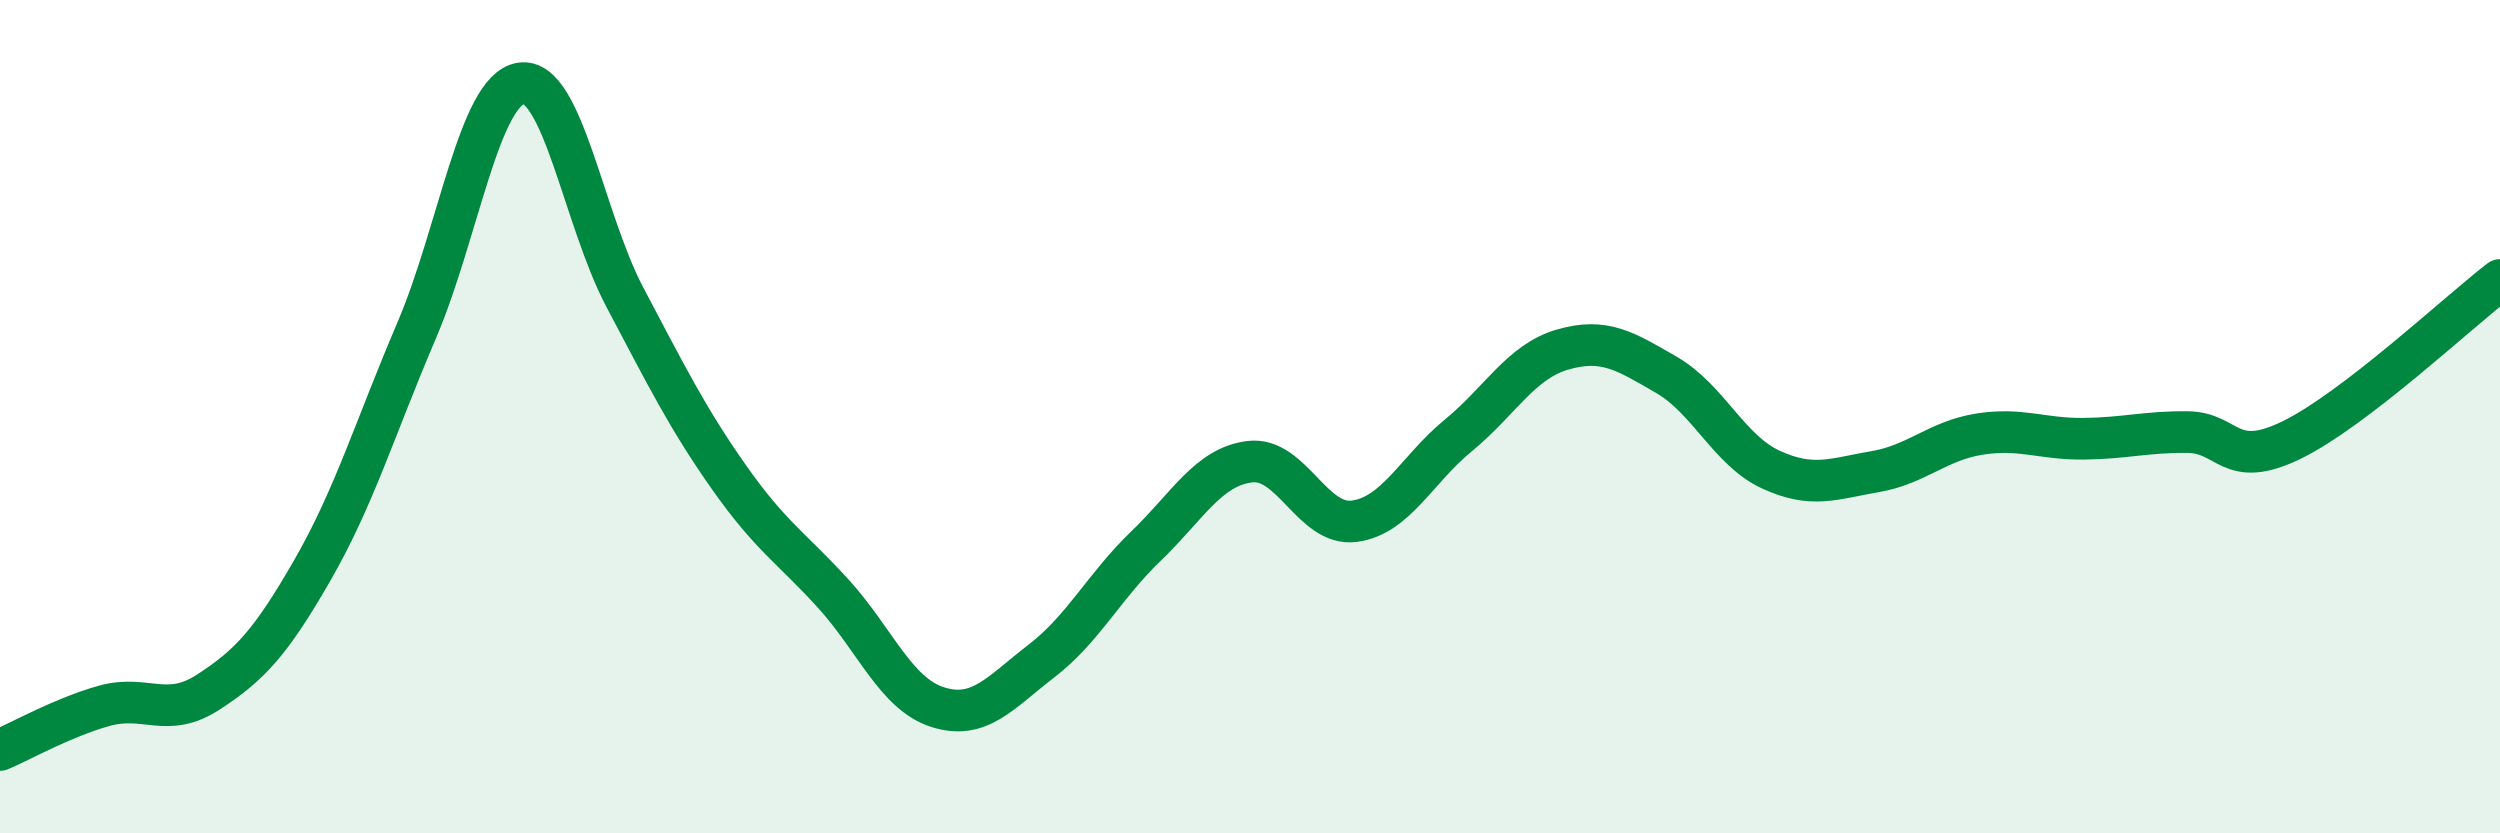
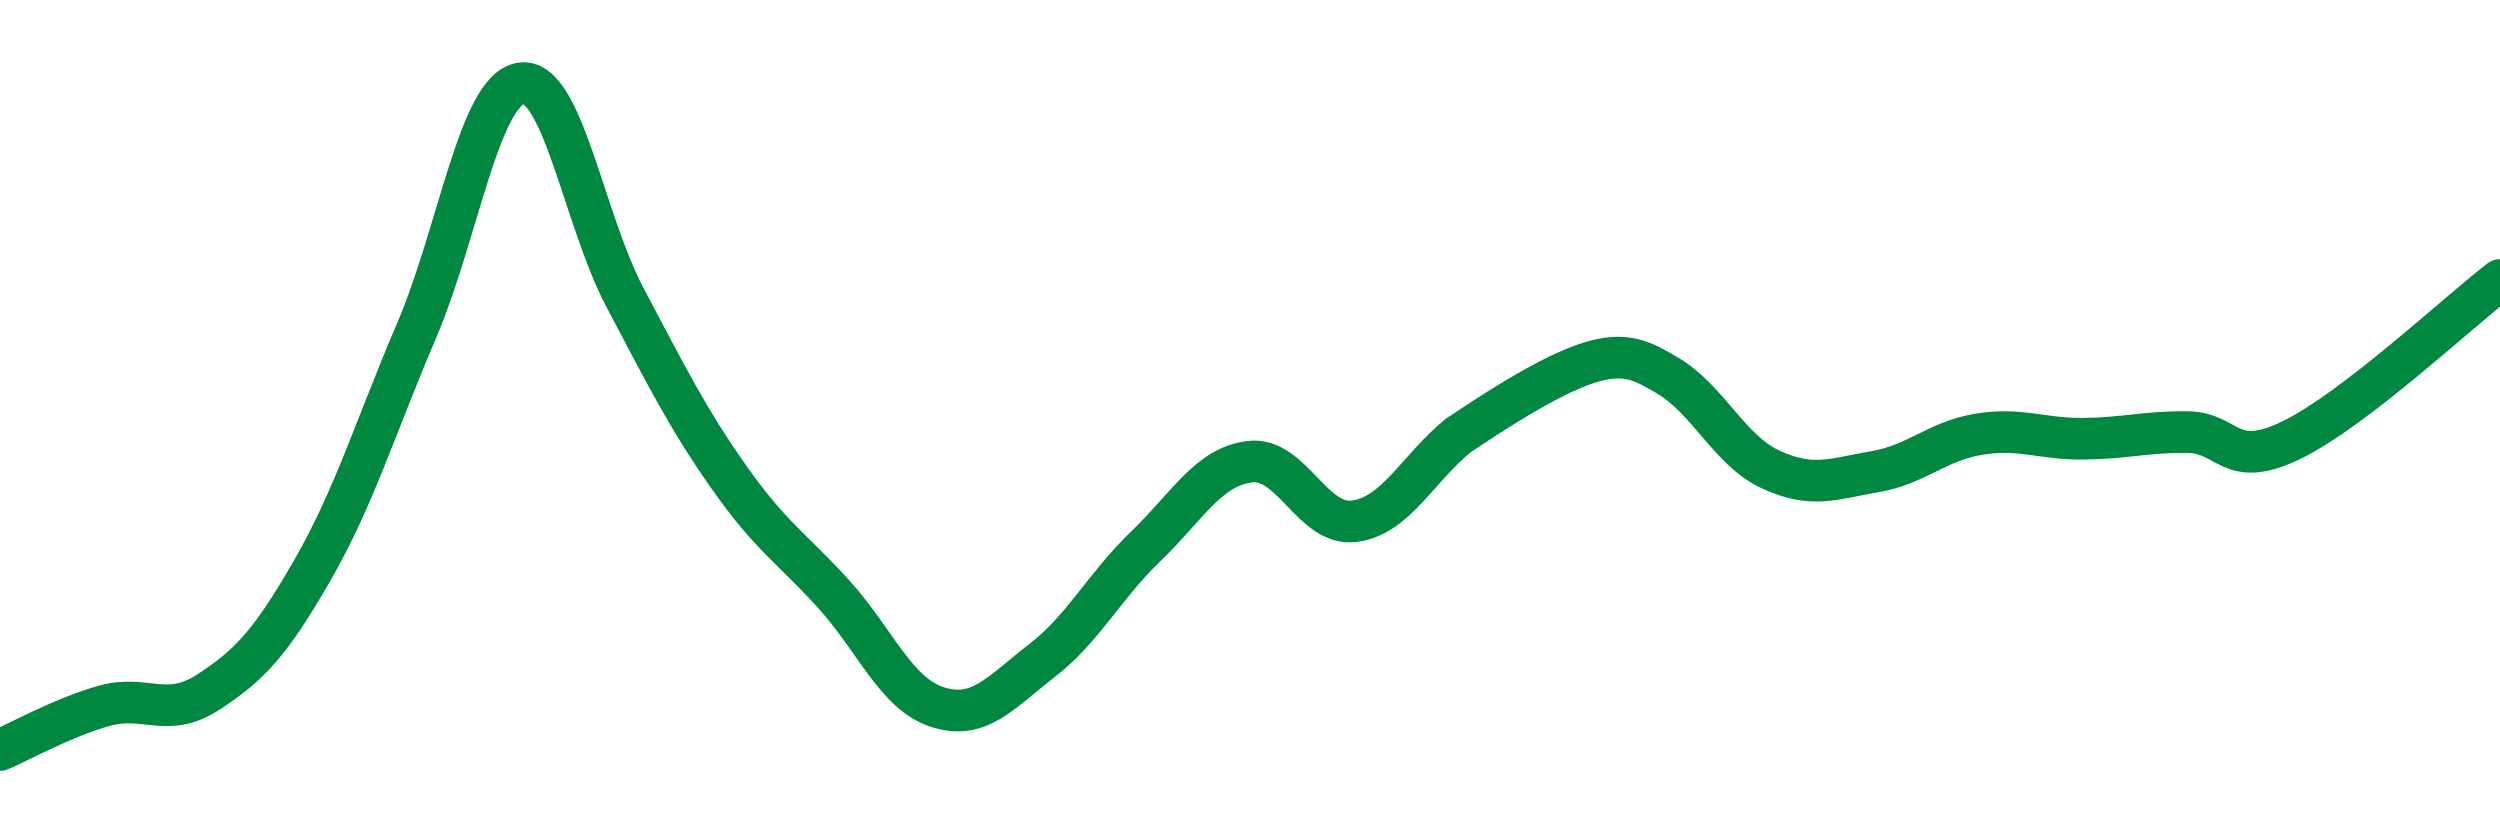
<svg xmlns="http://www.w3.org/2000/svg" width="60" height="20" viewBox="0 0 60 20">
-   <path d="M 0,18 C 0.5,17.79 1.5,17.22 2.5,16.94 C 3.5,16.66 4,17.26 5,16.61 C 6,15.96 6.5,15.42 7.5,13.68 C 8.5,11.94 9,10.27 10,7.93 C 11,5.59 11.5,2.16 12.5,2 C 13.5,1.84 14,5.25 15,7.14 C 16,9.03 16.5,10.04 17.5,11.46 C 18.5,12.88 19,13.15 20,14.25 C 21,15.35 21.5,16.65 22.5,16.97 C 23.5,17.29 24,16.63 25,15.86 C 26,15.09 26.5,14.07 27.5,13.11 C 28.5,12.15 29,11.2 30,11.08 C 31,10.96 31.5,12.64 32.5,12.51 C 33.5,12.38 34,11.27 35,10.45 C 36,9.63 36.5,8.68 37.5,8.39 C 38.5,8.1 39,8.42 40,9 C 41,9.58 41.5,10.81 42.5,11.27 C 43.5,11.73 44,11.49 45,11.32 C 46,11.15 46.5,10.58 47.5,10.42 C 48.5,10.26 49,10.54 50,10.53 C 51,10.52 51.5,10.36 52.5,10.37 C 53.5,10.38 53.5,11.29 55,10.56 C 56.5,9.83 59,7.49 60,6.72L60 20L0 20Z" fill="#008740" opacity="0.1" stroke-linecap="round" stroke-linejoin="round" />
-   <path d="M 0,18 C 0.5,17.79 1.5,17.22 2.5,16.94 C 3.5,16.66 4,17.26 5,16.61 C 6,15.96 6.5,15.42 7.5,13.68 C 8.5,11.94 9,10.27 10,7.93 C 11,5.59 11.5,2.16 12.5,2 C 13.5,1.84 14,5.25 15,7.14 C 16,9.03 16.5,10.04 17.5,11.46 C 18.5,12.88 19,13.15 20,14.25 C 21,15.35 21.5,16.65 22.5,16.97 C 23.5,17.29 24,16.63 25,15.86 C 26,15.09 26.5,14.07 27.5,13.11 C 28.5,12.15 29,11.2 30,11.08 C 31,10.96 31.5,12.64 32.5,12.51 C 33.5,12.38 34,11.27 35,10.45 C 36,9.63 36.5,8.68 37.5,8.39 C 38.5,8.1 39,8.42 40,9 C 41,9.58 41.5,10.81 42.5,11.27 C 43.5,11.73 44,11.49 45,11.32 C 46,11.15 46.5,10.58 47.5,10.42 C 48.5,10.26 49,10.54 50,10.53 C 51,10.52 51.5,10.36 52.5,10.37 C 53.5,10.38 53.5,11.29 55,10.56 C 56.5,9.83 59,7.49 60,6.72" stroke="#008740" stroke-width="1" fill="none" stroke-linecap="round" stroke-linejoin="round" />
+   <path d="M 0,18 C 0.5,17.79 1.5,17.22 2.5,16.94 C 3.5,16.66 4,17.26 5,16.61 C 6,15.96 6.5,15.42 7.5,13.68 C 8.5,11.94 9,10.27 10,7.93 C 11,5.59 11.5,2.16 12.5,2 C 13.5,1.84 14,5.25 15,7.14 C 16,9.03 16.5,10.04 17.5,11.46 C 18.5,12.88 19,13.15 20,14.25 C 21,15.35 21.5,16.65 22.5,16.97 C 23.5,17.29 24,16.63 25,15.86 C 26,15.09 26.5,14.07 27.5,13.11 C 28.5,12.15 29,11.2 30,11.08 C 31,10.96 31.5,12.64 32.5,12.51 C 33.5,12.38 34,11.27 35,10.45 C 38.5,8.1 39,8.42 40,9 C 41,9.58 41.5,10.81 42.5,11.27 C 43.5,11.73 44,11.49 45,11.32 C 46,11.15 46.5,10.58 47.5,10.42 C 48.5,10.26 49,10.54 50,10.53 C 51,10.52 51.5,10.36 52.5,10.37 C 53.5,10.38 53.5,11.29 55,10.56 C 56.5,9.83 59,7.49 60,6.72" stroke="#008740" stroke-width="1" fill="none" stroke-linecap="round" stroke-linejoin="round" />
</svg>